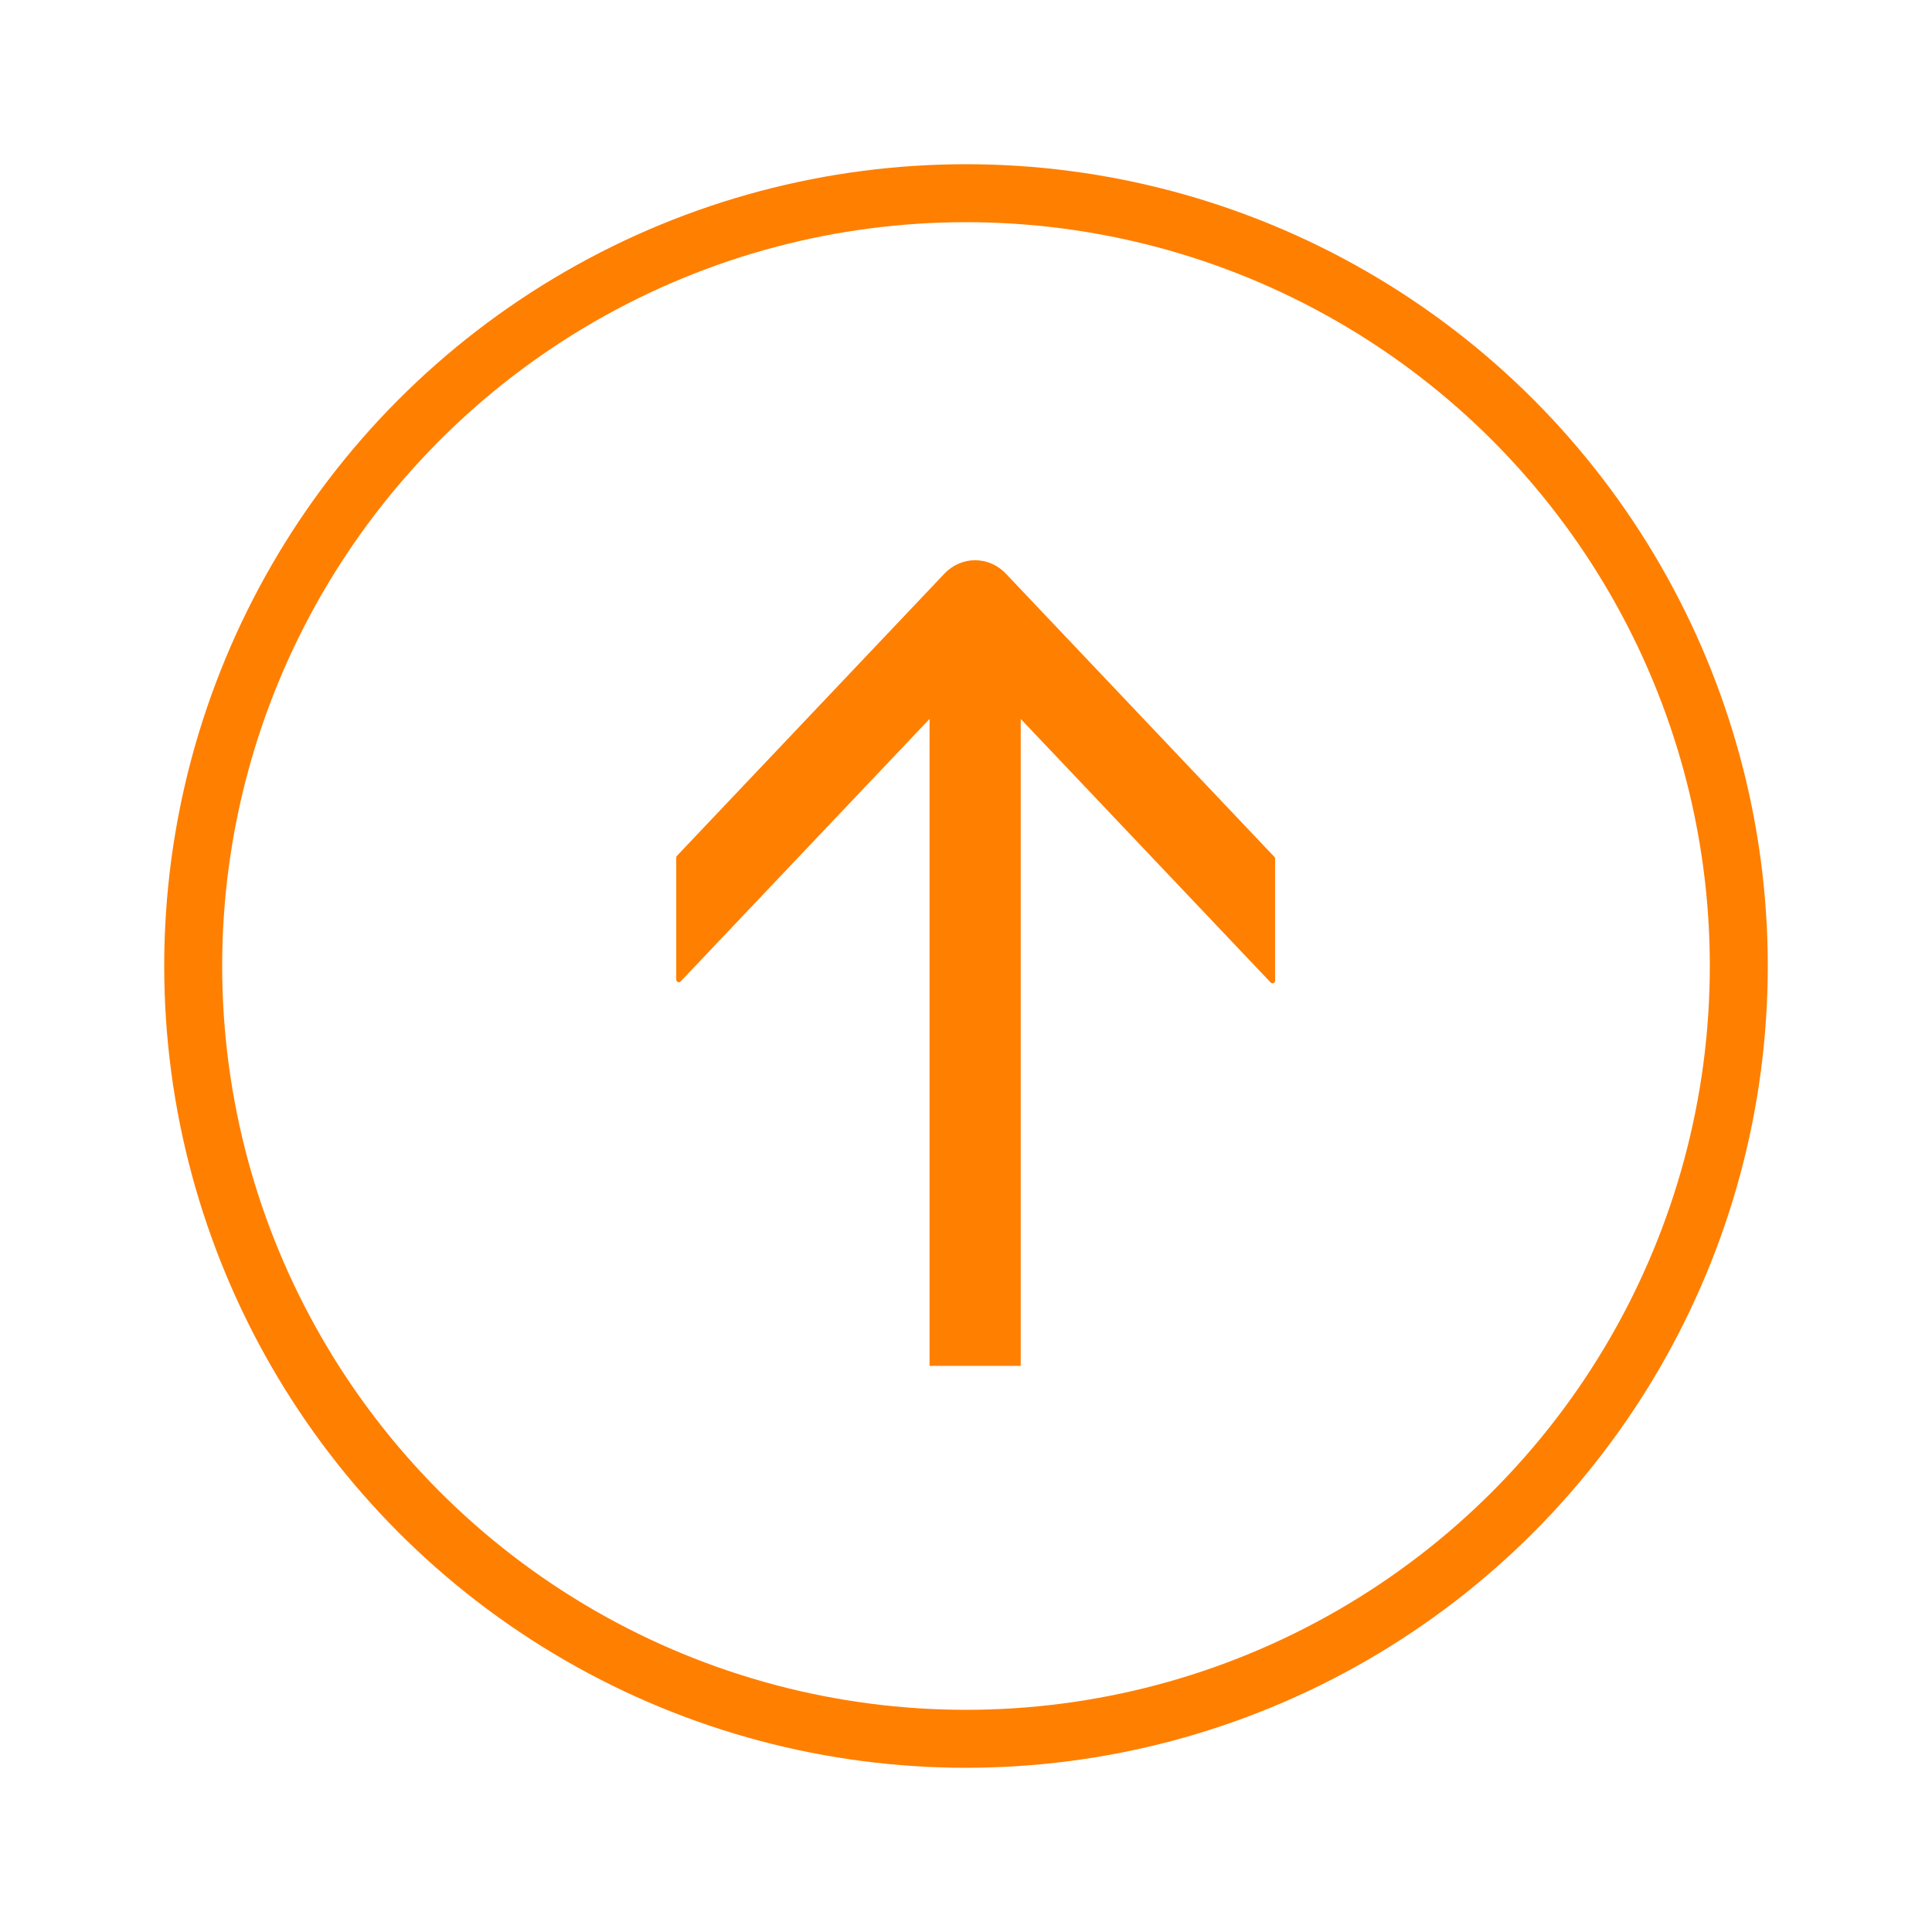
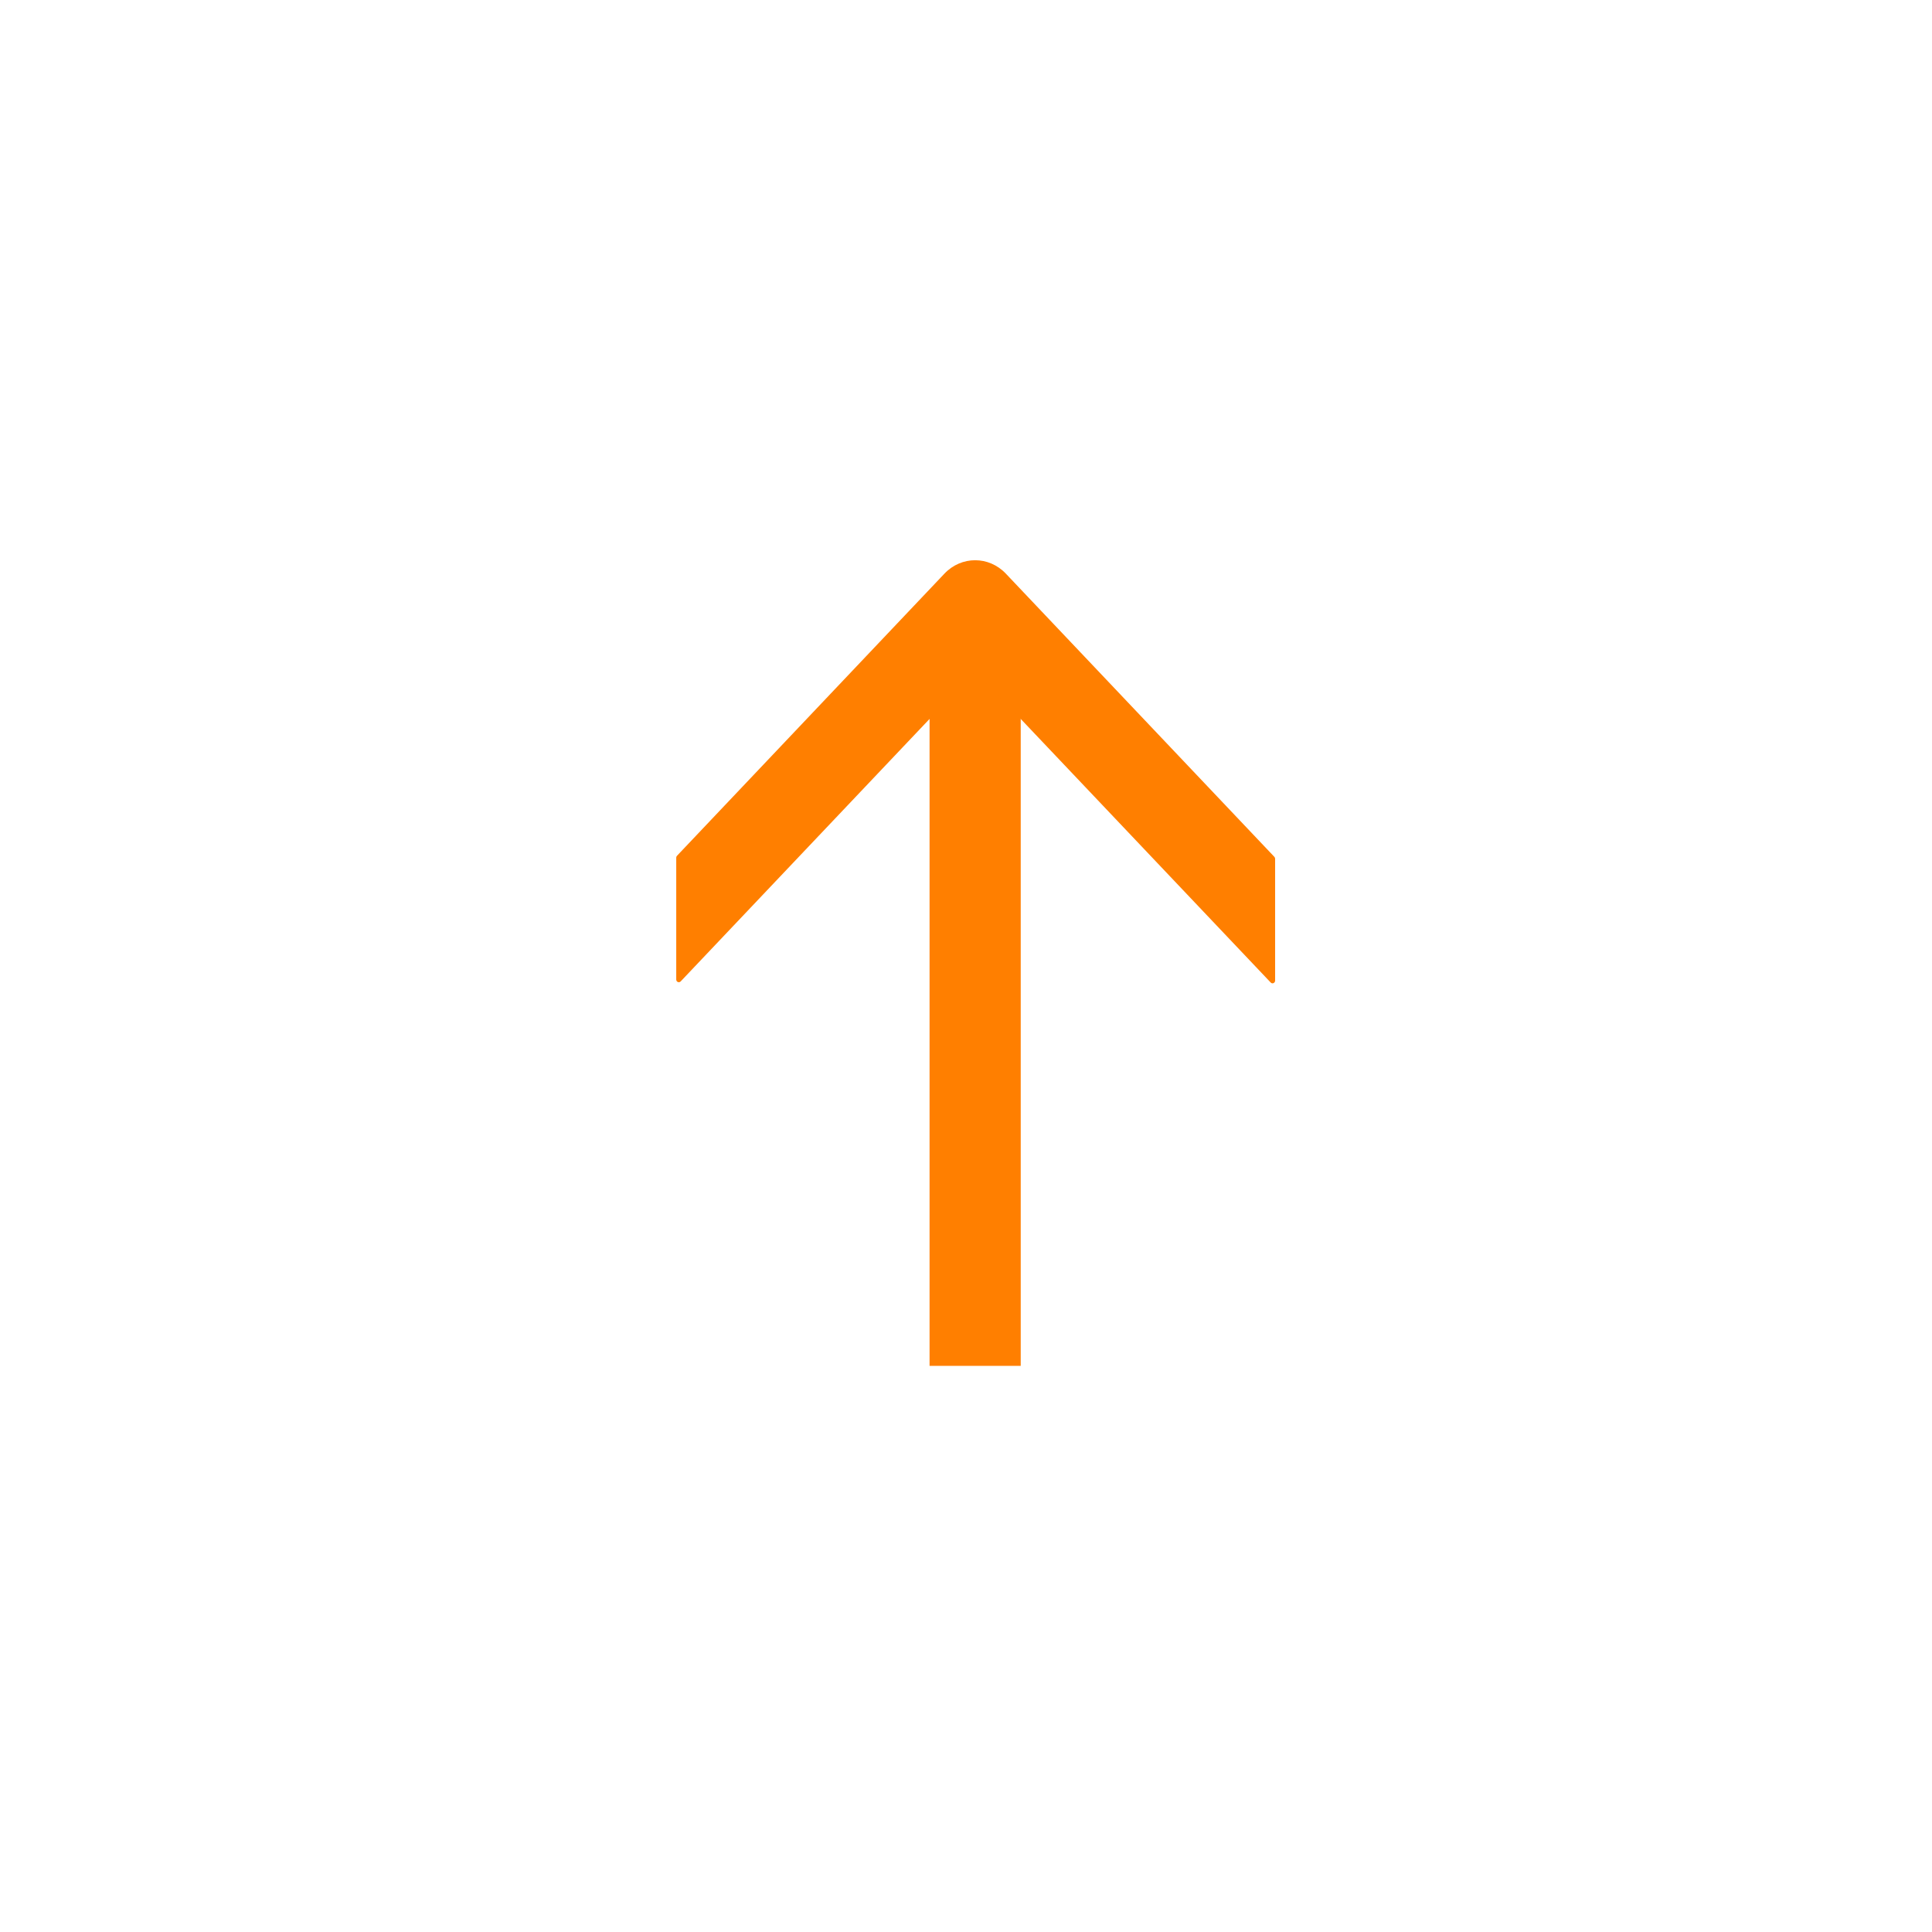
<svg xmlns="http://www.w3.org/2000/svg" width="100" height="100" viewBox="0 0 100 100" fill="none">
  <g filter="url(#filter0_d_442_1283)">
-     <circle cx="50" cy="50" r="40" stroke="#FF7F00" stroke-width="3" />
    <g clip-path="url(#clip0_442_1283)">
      <path d="M48.114 70.697L48.114 30.897L52.832 30.897L52.832 70.697L48.114 70.697Z" fill="#FF7F00" />
      <path d="M48.883 29.692C49.761 28.766 51.185 28.766 52.063 29.692L65.96 44.35C65.984 44.376 66 44.411 66 44.449L66 50.755C66 50.881 65.854 50.945 65.771 50.855L50.473 34.724L35.231 50.798C35.146 50.888 35.002 50.824 35.002 50.699L35.002 44.392C35.002 44.354 35.016 44.319 35.043 44.293L48.883 29.692Z" fill="#FF7F00" />
    </g>
  </g>
  <defs>
    <filter id="filter0_d_442_1283" x="0.5" y="0.5" width="99" height="99" filterUnits="userSpaceOnUse" color-interpolation-filters="sRGB">
      <feFlood flood-opacity="0" result="BackgroundImageFix" />
      <feColorMatrix in="SourceAlpha" type="matrix" values="0 0 0 0 0 0 0 0 0 0 0 0 0 0 0 0 0 0 127 0" result="hardAlpha" />
      <feOffset />
      <feGaussianBlur stdDeviation="4" />
      <feComposite in2="hardAlpha" operator="out" />
      <feColorMatrix type="matrix" values="0 0 0 0 0 0 0 0 0 0 0 0 0 0 0 0 0 0 0.1 0" />
      <feBlend mode="normal" in2="BackgroundImageFix" result="effect1_dropShadow_442_1283" />
      <feBlend mode="normal" in="SourceGraphic" in2="effect1_dropShadow_442_1283" result="shape" />
    </filter>
    <clipPath id="clip0_442_1283">
      <rect width="31" height="45" fill="white" transform="matrix(-1 8.74228e-08 8.74228e-08 1 66 29)" />
    </clipPath>
  </defs>
</svg>